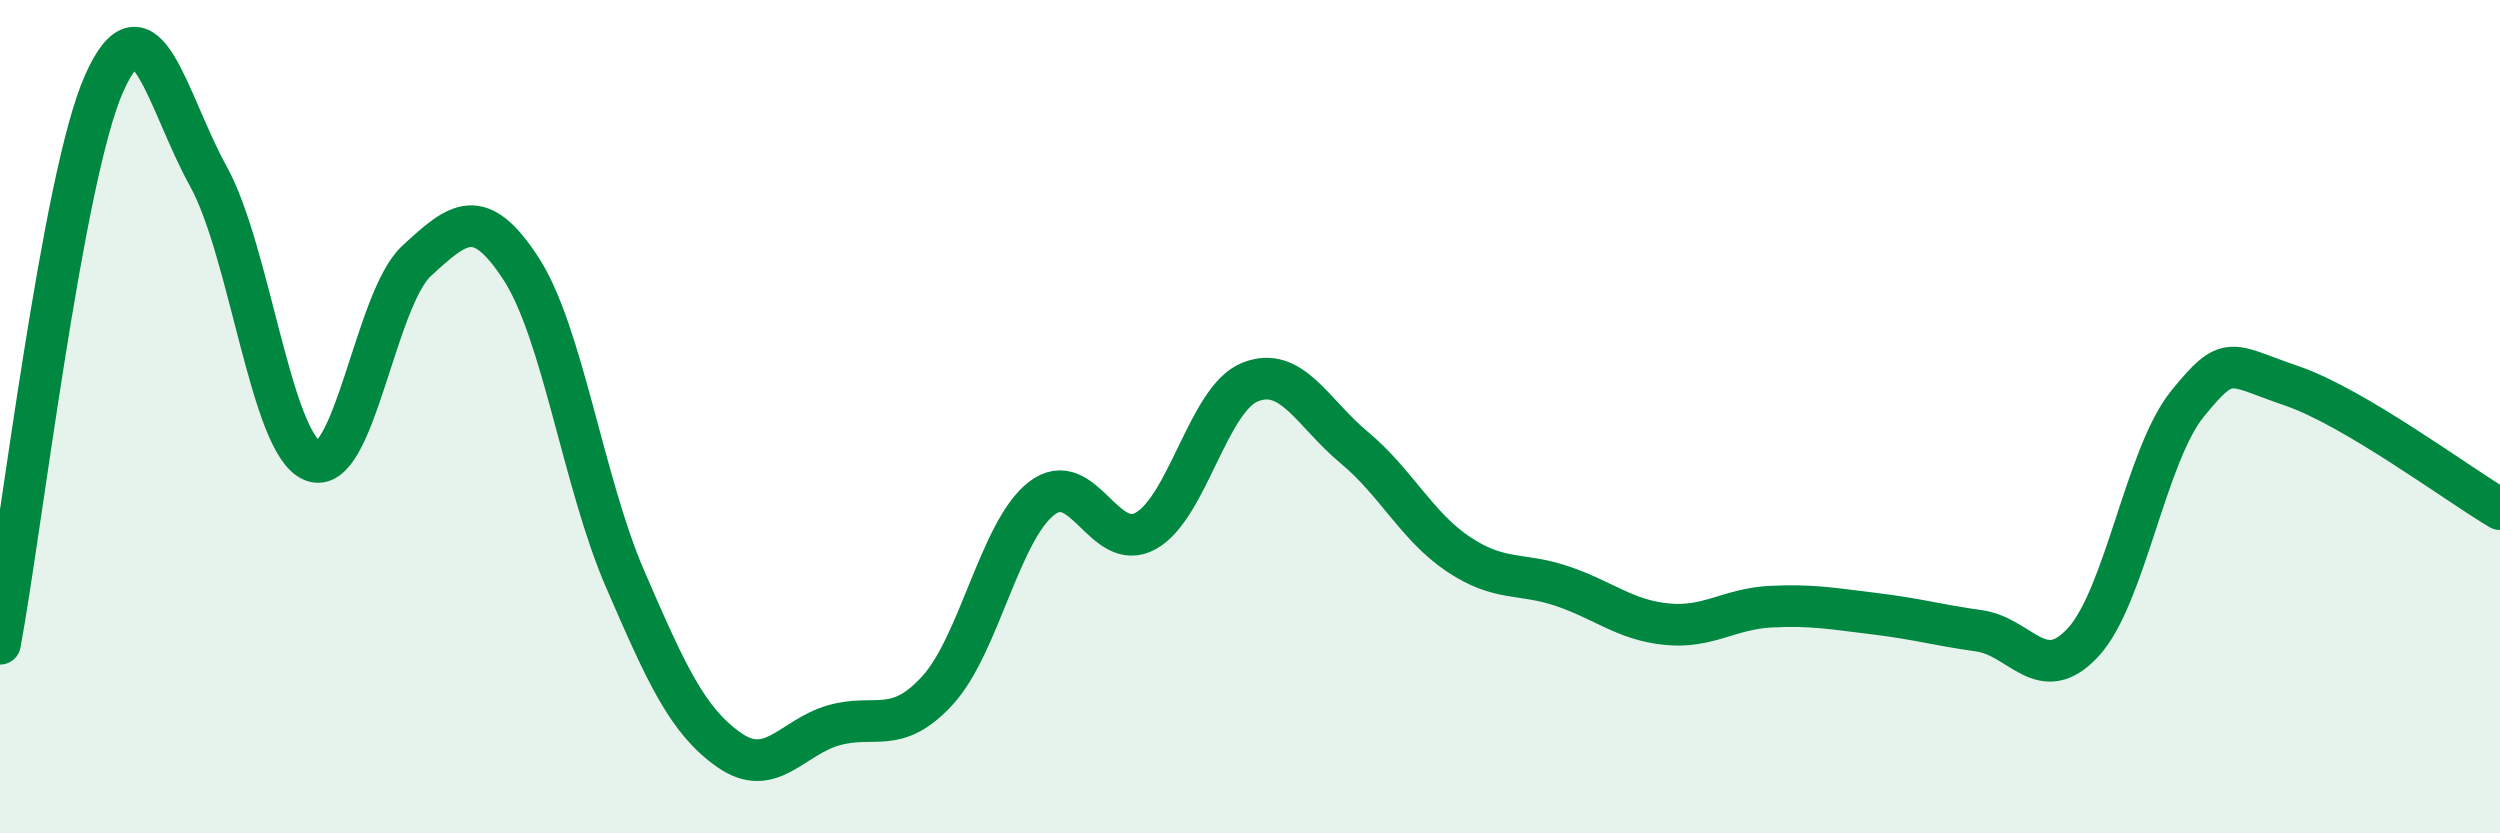
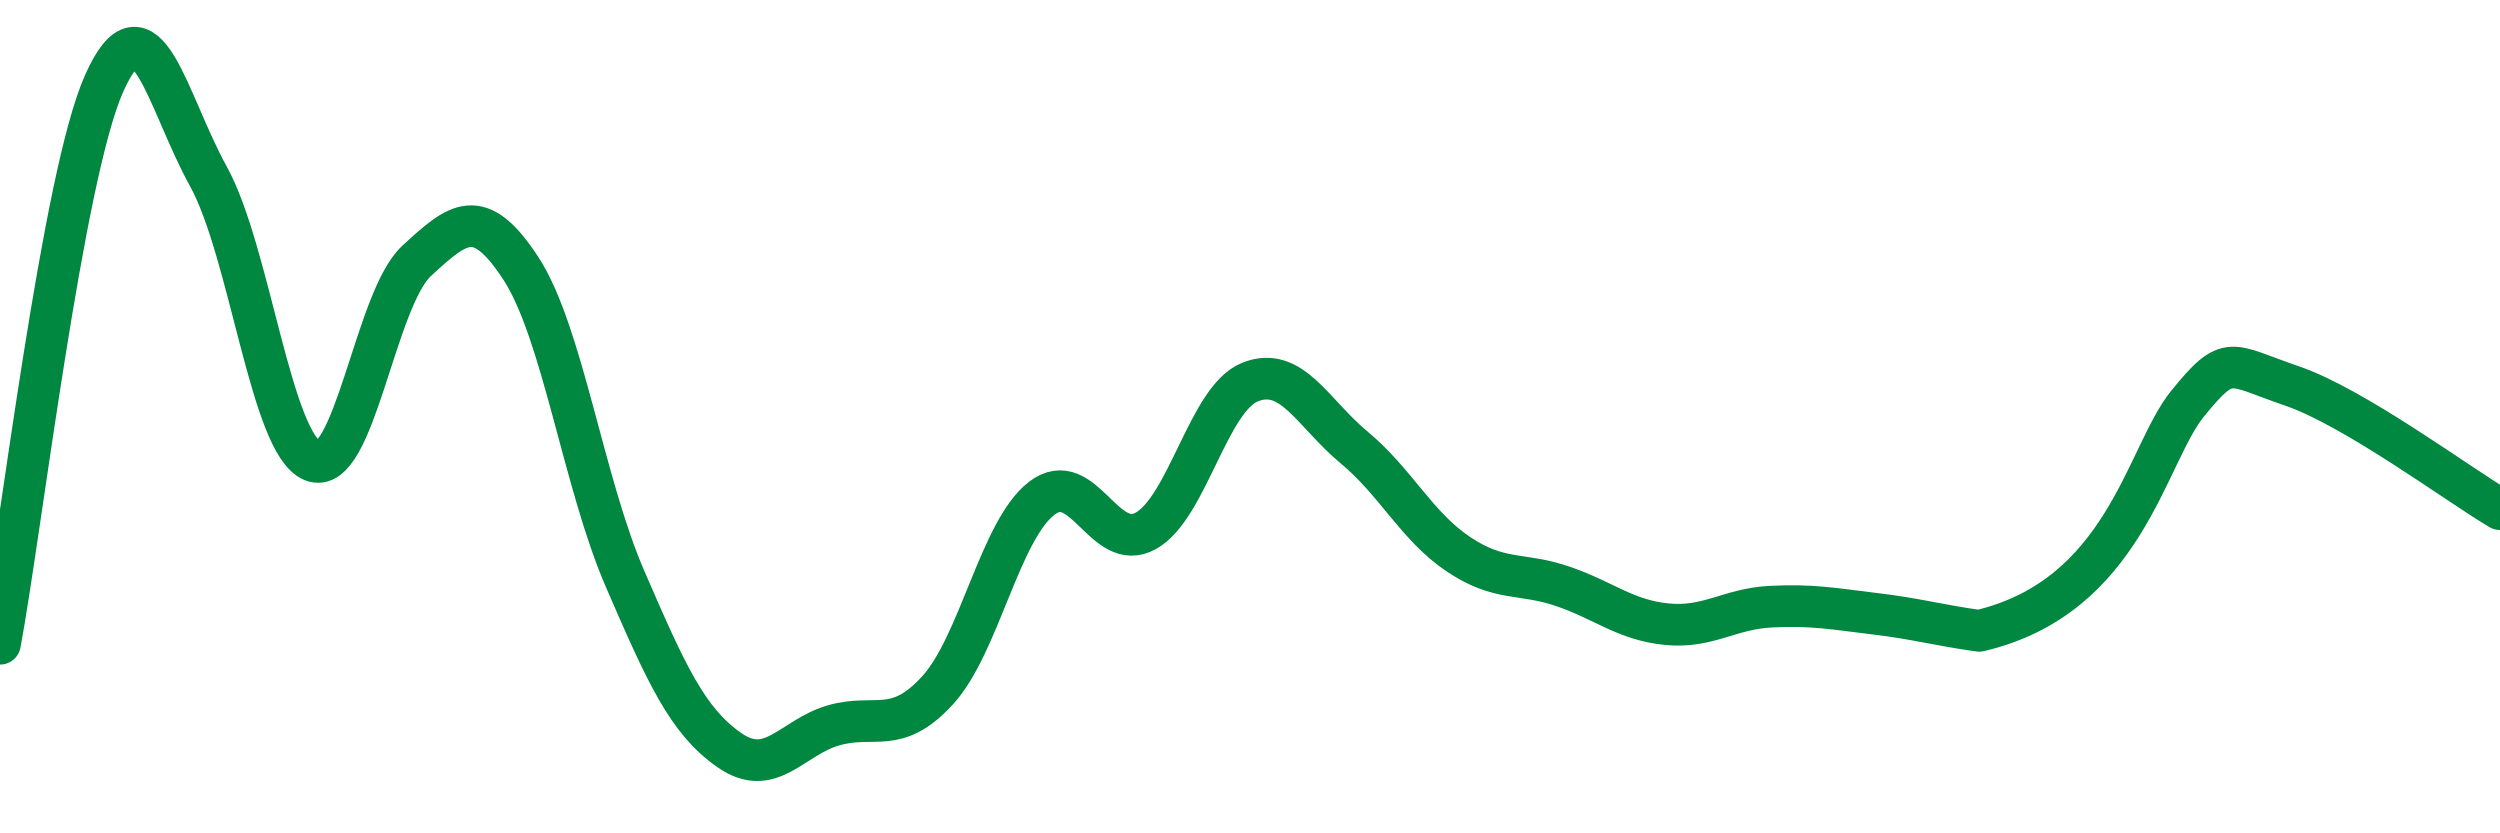
<svg xmlns="http://www.w3.org/2000/svg" width="60" height="20" viewBox="0 0 60 20">
-   <path d="M 0,15.45 C 0.5,12.76 1.5,4.24 2.5,2 C 3.5,-0.24 4,2.42 5,4.23 C 6,6.04 6.5,10.65 7.5,11.06 C 8.5,11.47 9,7.18 10,6.26 C 11,5.34 11.5,4.91 12.5,6.44 C 13.5,7.97 14,11.58 15,13.89 C 16,16.2 16.5,17.3 17.5,18 C 18.5,18.7 19,17.7 20,17.41 C 21,17.12 21.5,17.66 22.5,16.57 C 23.5,15.48 24,12.73 25,11.96 C 26,11.19 26.5,13.3 27.5,12.74 C 28.5,12.18 29,9.57 30,9.17 C 31,8.77 31.5,9.91 32.5,10.74 C 33.5,11.57 34,12.63 35,13.3 C 36,13.97 36.5,13.73 37.5,14.07 C 38.5,14.41 39,14.88 40,14.98 C 41,15.08 41.5,14.61 42.5,14.56 C 43.5,14.51 44,14.61 45,14.73 C 46,14.85 46.5,15 47.5,15.14 C 48.5,15.28 49,16.5 50,15.41 C 51,14.32 51.5,10.92 52.5,9.69 C 53.5,8.46 53.5,8.75 55,9.26 C 56.5,9.77 59,11.63 60,12.22L60 20L0 20Z" fill="#008740" opacity="0.1" stroke-linecap="round" stroke-linejoin="round" />
-   <path d="M 0,15.45 C 0.5,12.76 1.5,4.24 2.5,2 C 3.5,-0.24 4,2.42 5,4.23 C 6,6.04 6.5,10.65 7.5,11.06 C 8.5,11.47 9,7.18 10,6.26 C 11,5.34 11.5,4.91 12.5,6.44 C 13.5,7.97 14,11.58 15,13.89 C 16,16.2 16.5,17.3 17.5,18 C 18.5,18.7 19,17.7 20,17.41 C 21,17.12 21.5,17.66 22.5,16.57 C 23.5,15.48 24,12.73 25,11.96 C 26,11.19 26.5,13.3 27.5,12.74 C 28.5,12.18 29,9.57 30,9.17 C 31,8.77 31.5,9.91 32.5,10.74 C 33.5,11.57 34,12.63 35,13.3 C 36,13.97 36.5,13.73 37.5,14.07 C 38.5,14.41 39,14.88 40,14.98 C 41,15.08 41.5,14.61 42.5,14.56 C 43.5,14.51 44,14.61 45,14.73 C 46,14.85 46.5,15 47.5,15.14 C 48.5,15.28 49,16.5 50,15.41 C 51,14.32 51.5,10.92 52.5,9.69 C 53.5,8.46 53.5,8.75 55,9.26 C 56.5,9.77 59,11.63 60,12.22" stroke="#008740" stroke-width="1" fill="none" stroke-linecap="round" stroke-linejoin="round" />
+   <path d="M 0,15.45 C 0.5,12.76 1.5,4.24 2.5,2 C 3.5,-0.24 4,2.42 5,4.23 C 6,6.04 6.5,10.65 7.5,11.06 C 8.5,11.47 9,7.18 10,6.26 C 11,5.34 11.5,4.91 12.5,6.44 C 13.5,7.97 14,11.58 15,13.89 C 16,16.2 16.5,17.3 17.5,18 C 18.5,18.7 19,17.7 20,17.41 C 21,17.12 21.5,17.66 22.5,16.57 C 23.5,15.48 24,12.73 25,11.96 C 26,11.19 26.5,13.3 27.5,12.74 C 28.5,12.18 29,9.57 30,9.17 C 31,8.77 31.5,9.91 32.5,10.74 C 33.5,11.57 34,12.63 35,13.3 C 36,13.97 36.5,13.73 37.5,14.07 C 38.5,14.41 39,14.88 40,14.98 C 41,15.08 41.5,14.61 42.5,14.56 C 43.5,14.51 44,14.61 45,14.73 C 46,14.85 46.5,15 47.5,15.14 C 51,14.32 51.5,10.92 52.5,9.69 C 53.5,8.46 53.5,8.75 55,9.26 C 56.5,9.77 59,11.63 60,12.22" stroke="#008740" stroke-width="1" fill="none" stroke-linecap="round" stroke-linejoin="round" />
</svg>